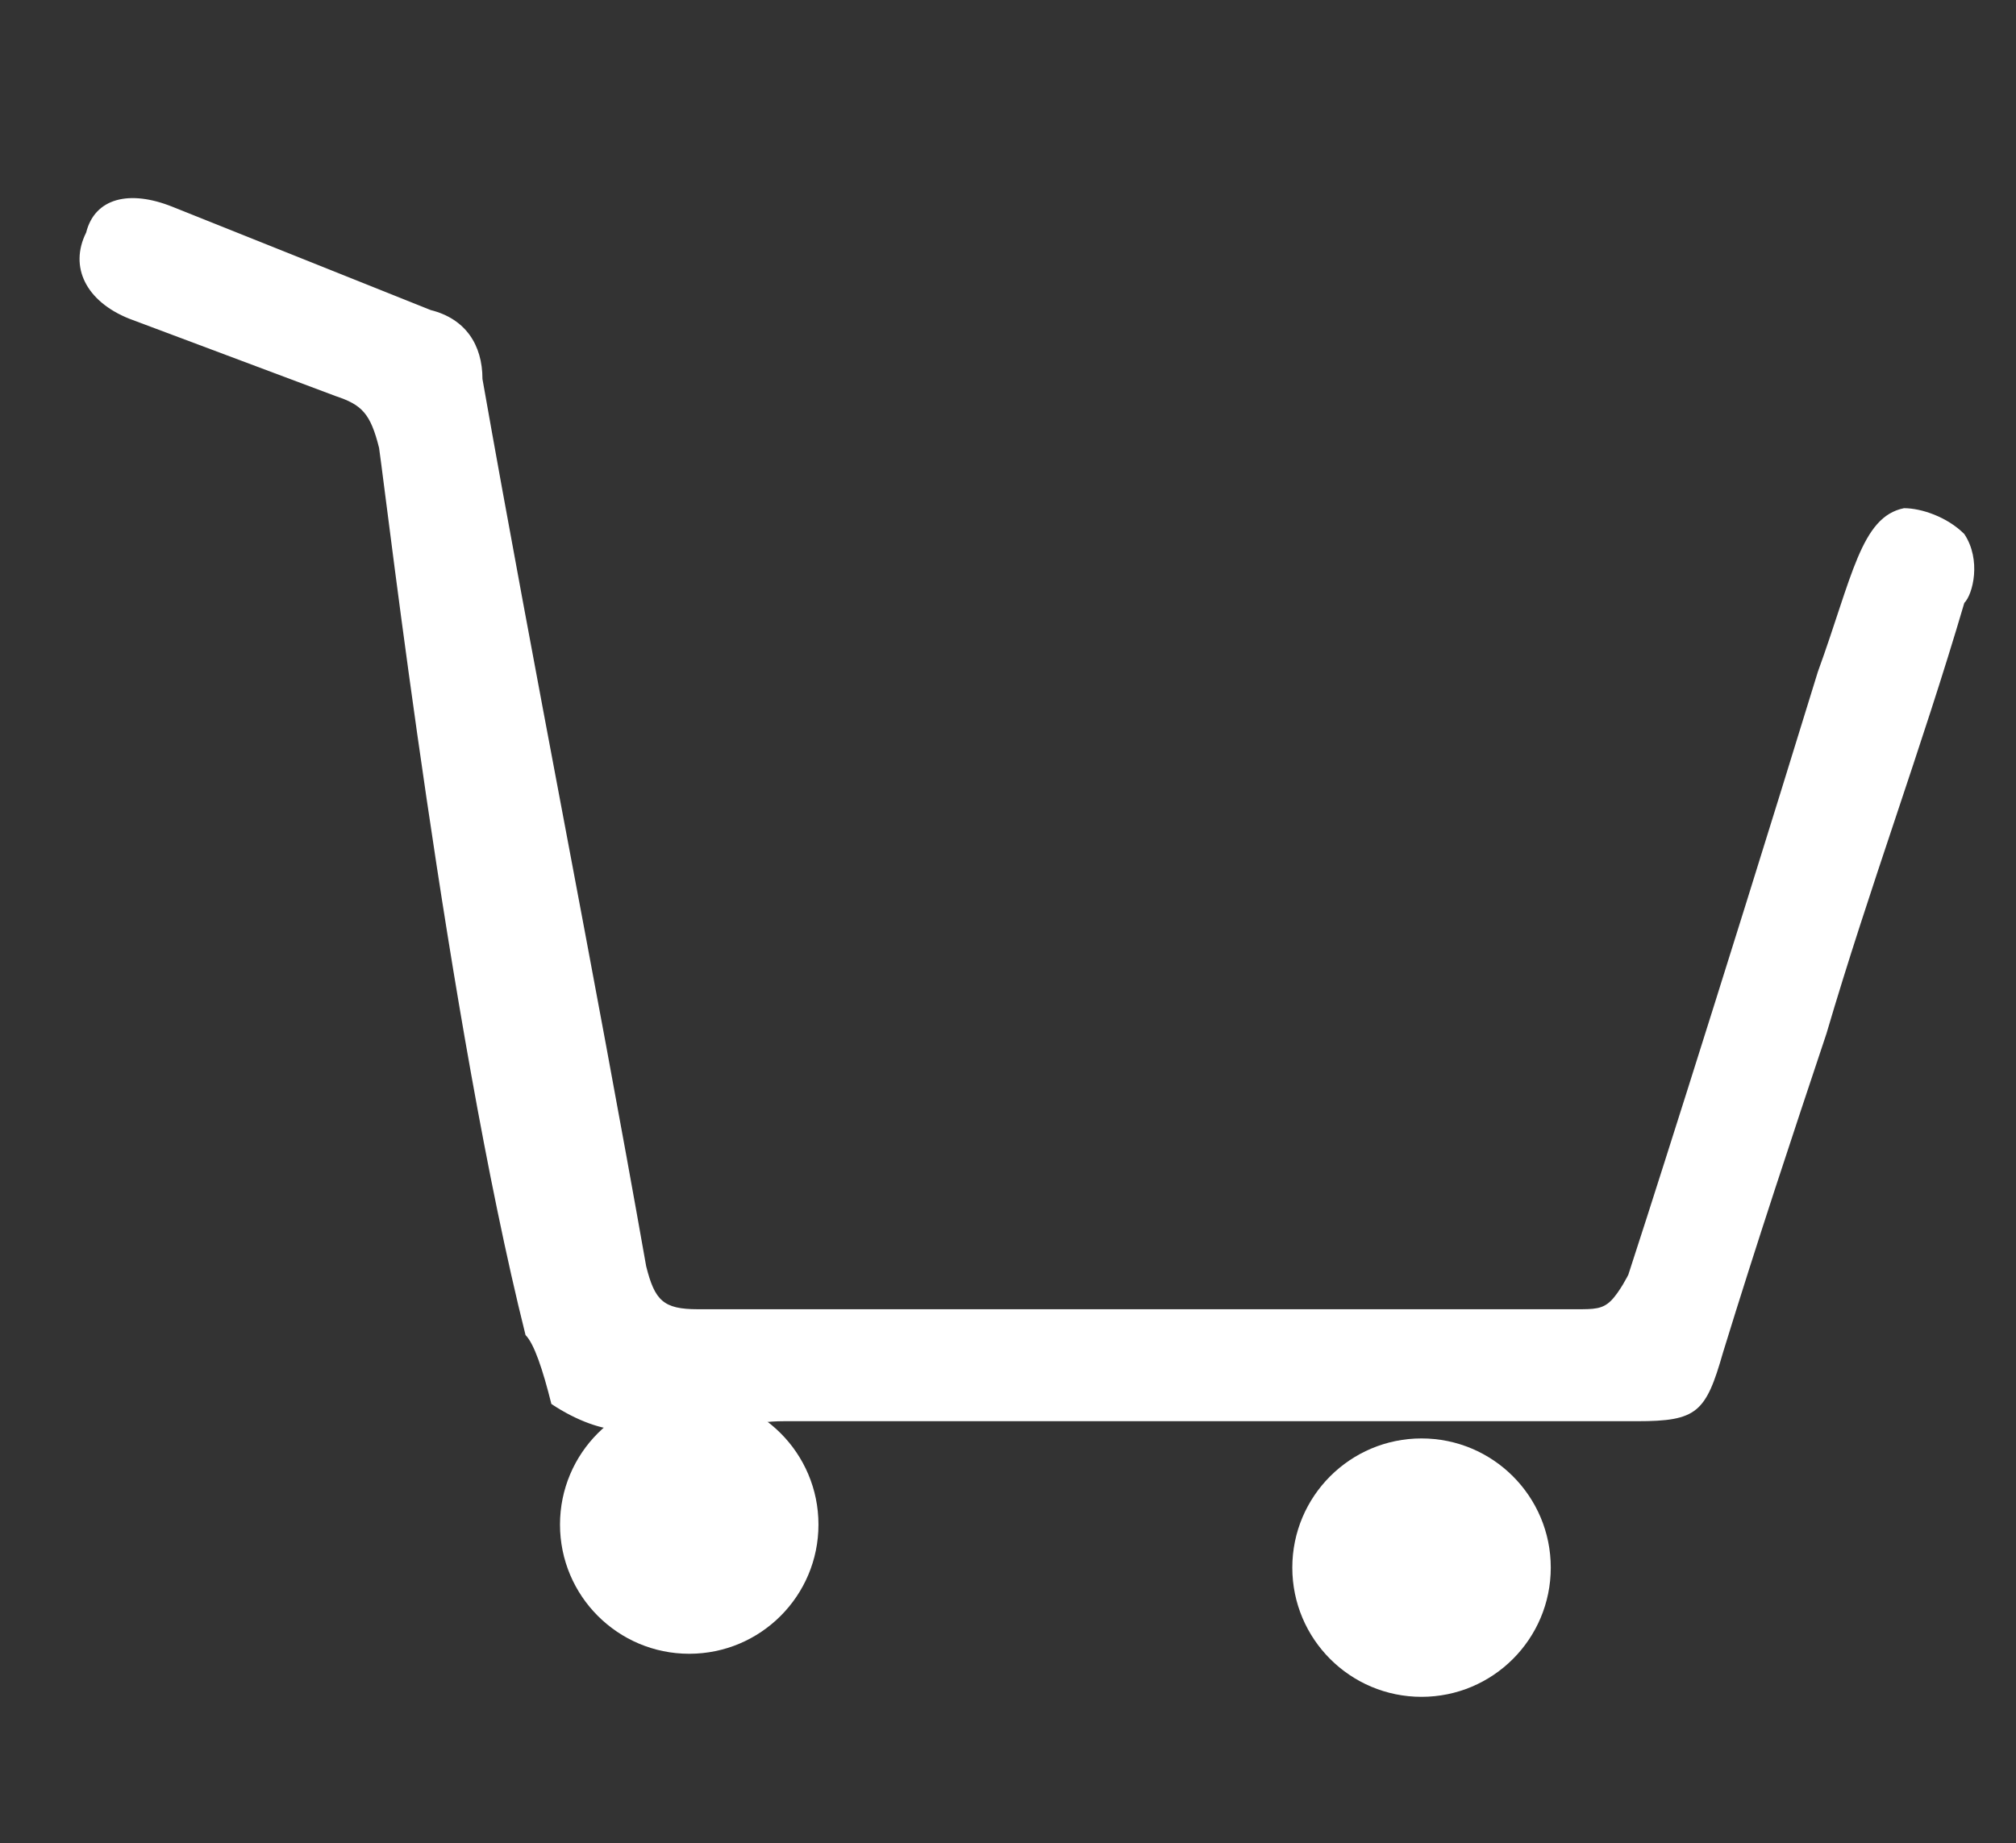
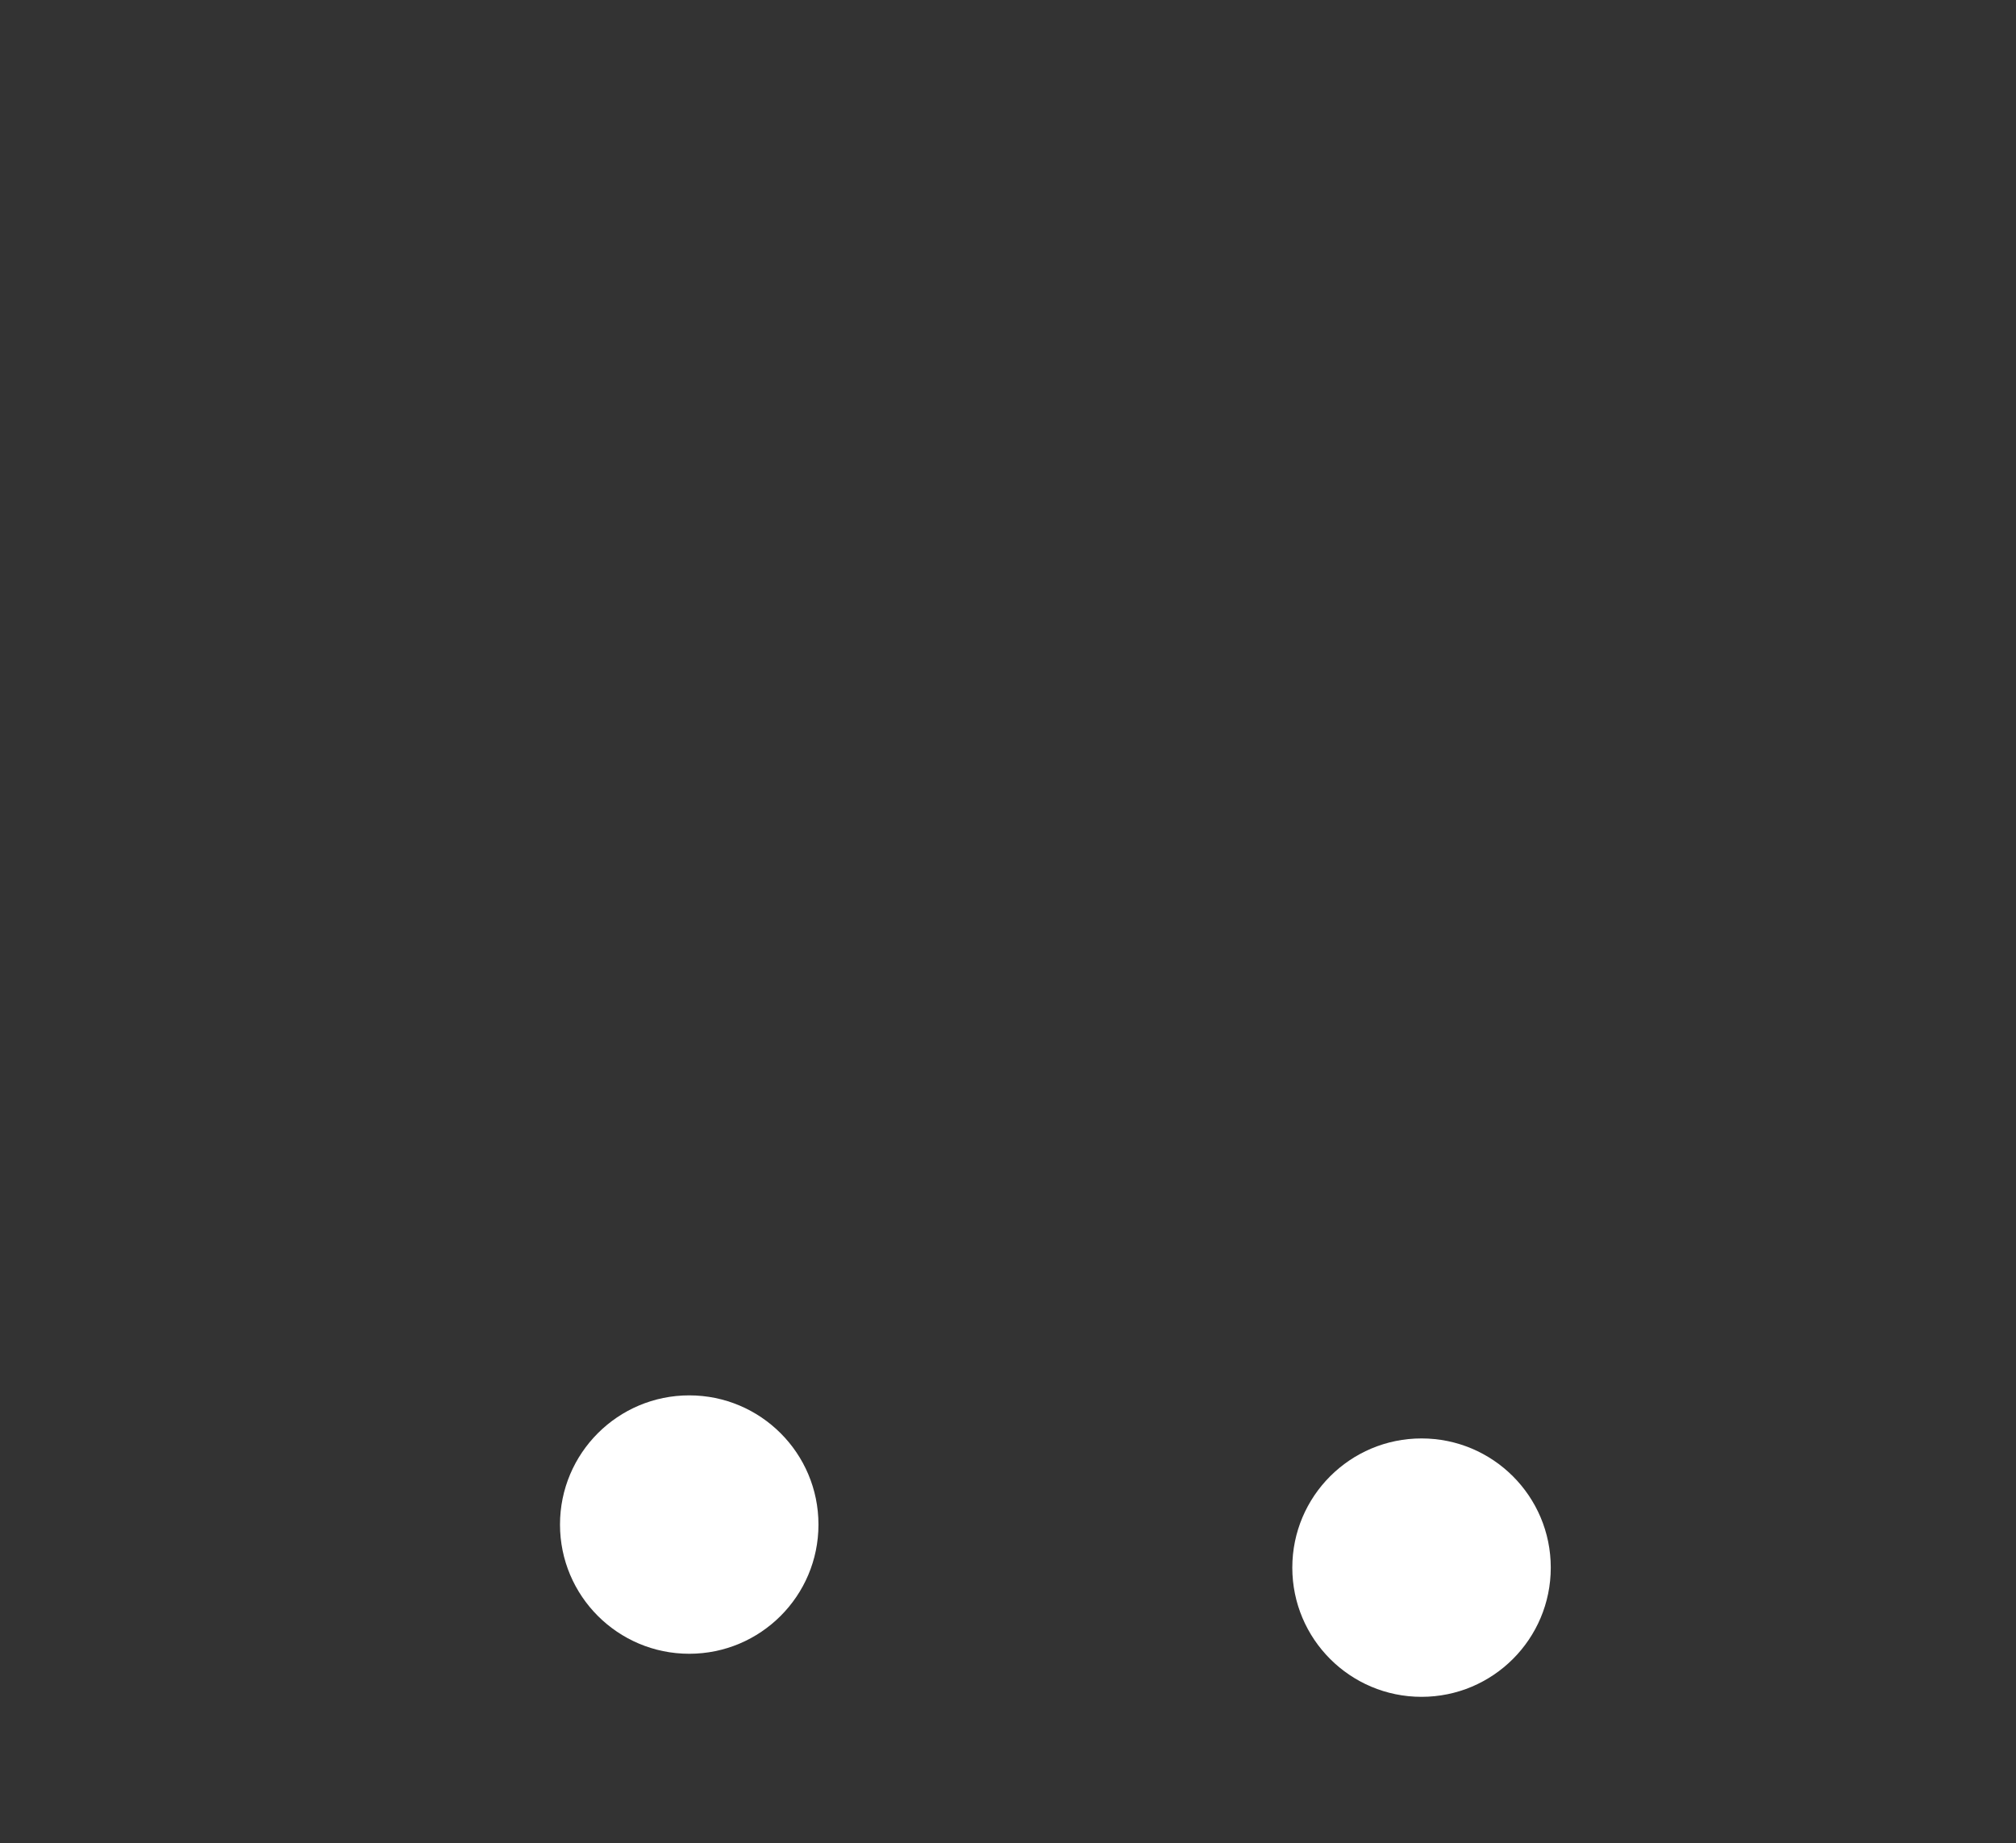
<svg xmlns="http://www.w3.org/2000/svg" version="1.1" id="Layer_1" x="0px" y="0px" viewBox="0 0 23.4 21.4" style="enable-background:new 0 0 23.4 21.4;" xml:space="preserve">
  <rect x="0" y="0" width="23.4" height="21.4" fill="#333333" stroke="none" />
  <style type="text/css">


	.st0{fill:#FFFFFF;}


</style>
  <g>
-     <path class="st0" d="M22.1,5.9c0.2,0,0.5,0.1,0.7,0.3c0.2,0.3,0.1,0.7,0,0.8c-0.5,1.7-1.1,3.3-1.6,5c-0.4,1.2-0.8,2.4-1.2,3.7     c-0.2,0.7-0.3,0.8-1,0.8c-6.2,0-9.8,0-9.9,0l0,0c-0.4,0-0.5,0.1-0.5,0.1c-0.1,0-0.1,0-0.3,0.1c-0.5,0.1-0.9,0-1.1-0.1     c-0.2,0-0.5-0.1-0.8-0.3c-0.1-0.4-0.2-0.7-0.3-0.8C5.2,11.9,4.5,5.9,4.4,5.2C4.3,4.8,4.2,4.7,3.9,4.6C3.1,4.3,2.3,4,1.5,3.7     C1,3.5,0.8,3.1,1,2.7c0.1-0.4,0.5-0.5,1-0.3c1,0.4,2,0.8,3,1.2C5.4,3.7,5.6,4,5.6,4.4c0.6,3.4,1.3,6.9,1.9,10.3     c0.1,0.4,0.2,0.5,0.6,0.5c3.4,0,6.8,0,10.2,0c0.2,0,0.3,0,0.4-0.1s0.2-0.3,0.2-0.3c0.1-0.3,1-3.1,2.2-7C21.5,6.7,21.6,6,22.1,5.9z" />
    <circle class="st0" cx="8" cy="17.7" r="1.5" />
    <circle class="st0" cx="16.5" cy="18.2" r="1.5" />
    <path class="st0" d="M-20,24.8c0.1,5.1-3.9,9.3-9,9.5c-5.2,0.2-9.7-4.2-9.7-9.3c0-5,4.3-9.2,9.3-9.2C-24.3,15.7-20.1,19.7-20,24.8z     " />
    <path class="st0" d="M-96.6,25.1c-0.1,5.1-4.1,9.2-9.2,9.1c-5,0-9.2-4.2-9.2-9.2c0-5.3,4.3-9.5,9.6-9.3     C-100.3,15.8-96.5,19.9-96.6,25.1z" />
  </g>
</svg>